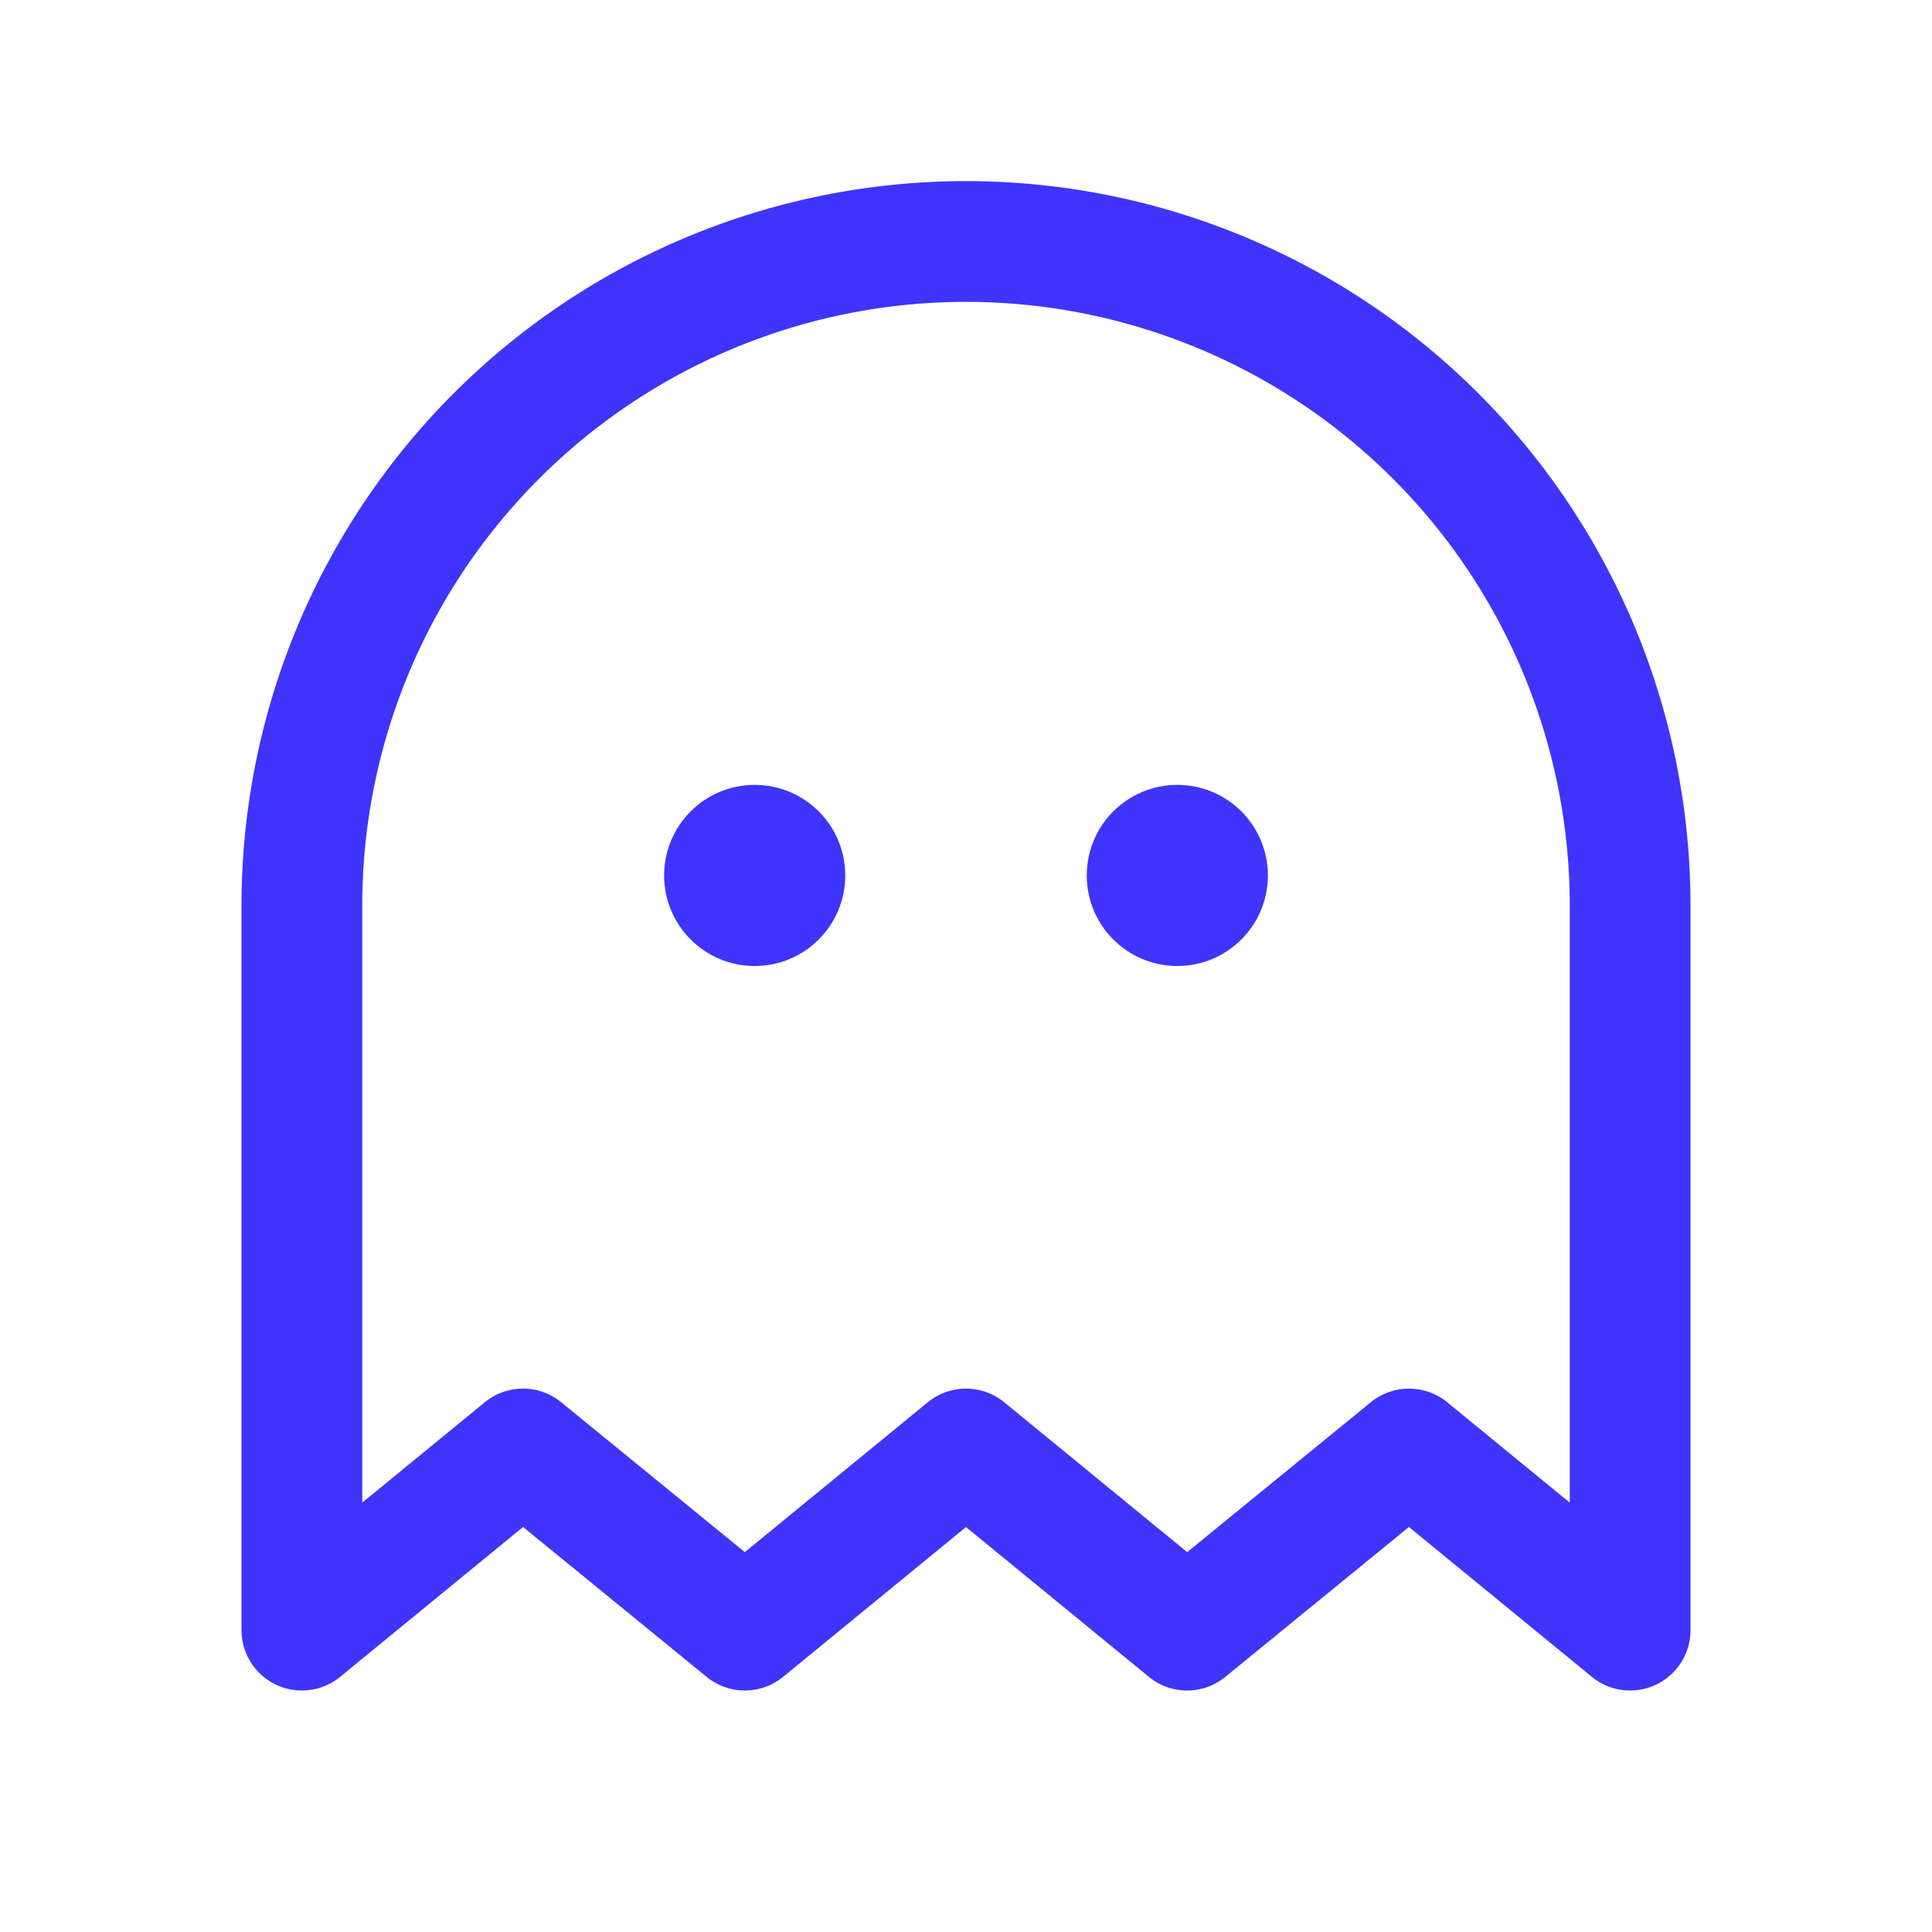
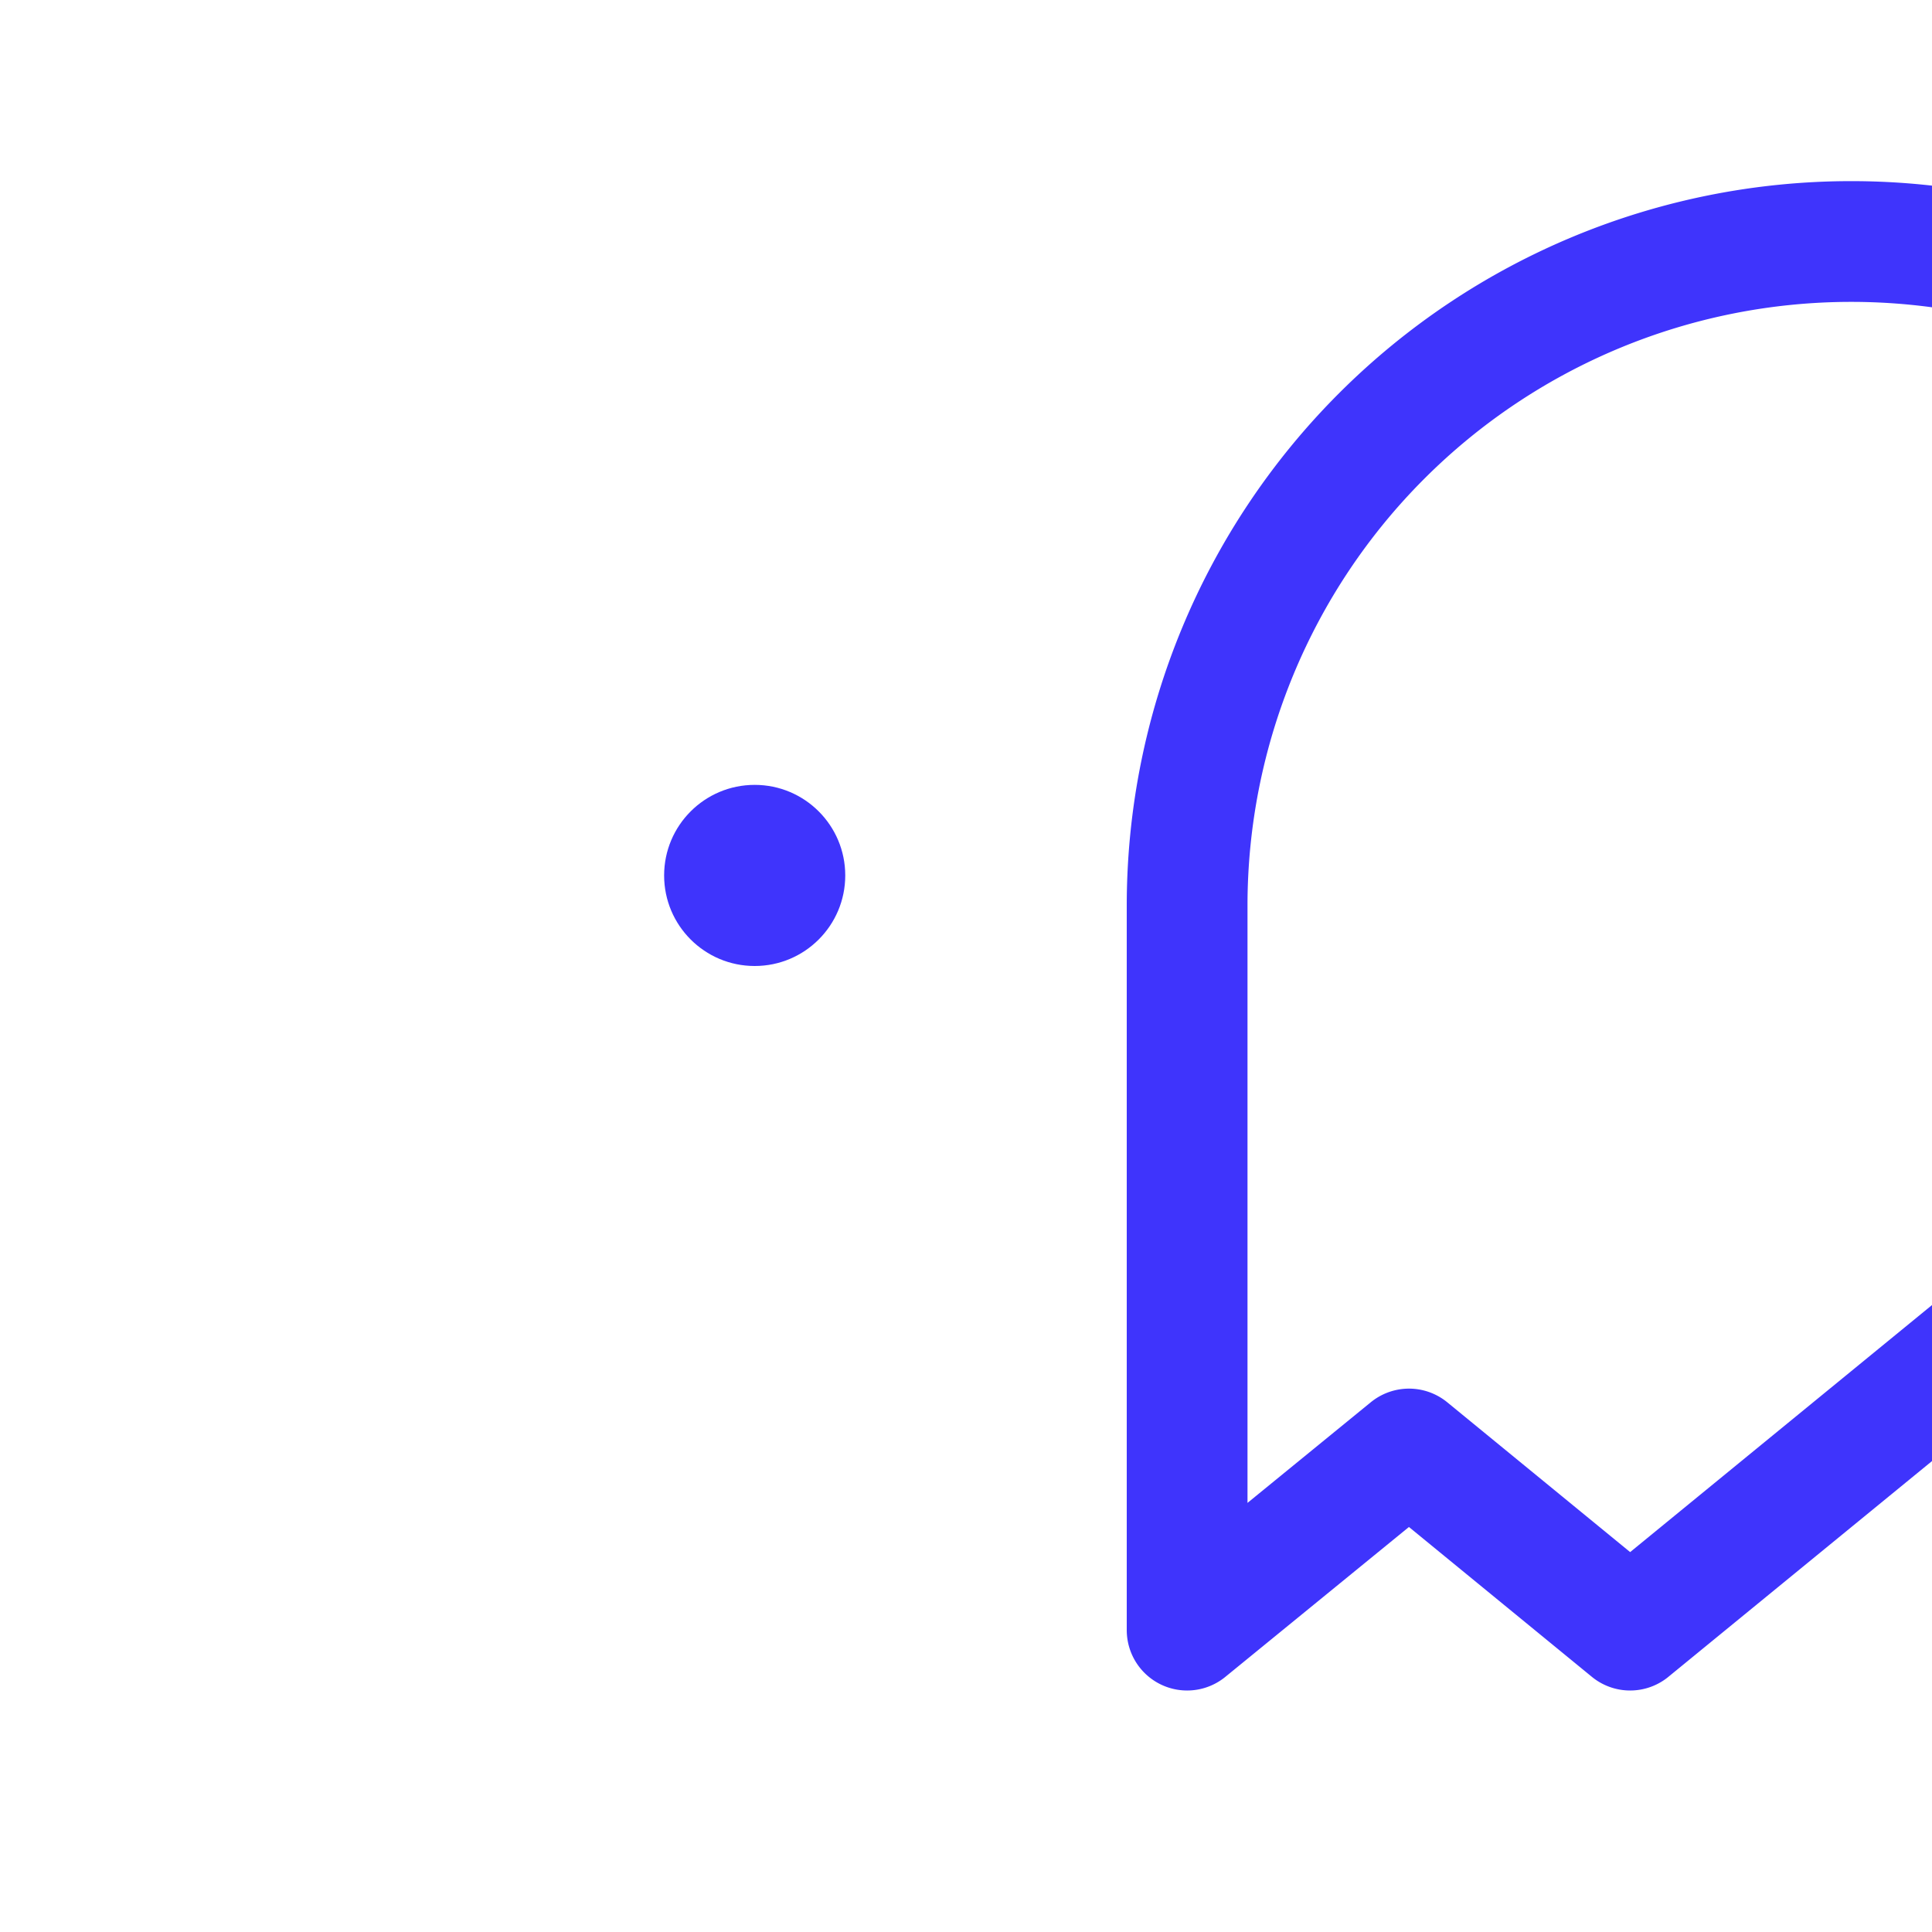
<svg xmlns="http://www.w3.org/2000/svg" viewBox="0 0 256 256">
  <rect fill="none" height="256" width="256" />
  <circle cx="100" cy="116" r="12" fill="#3f34fc" opacity="1" original-fill="#000000" />
-   <circle cx="156" cy="116" r="12" fill="#3f34fc" opacity="1" original-fill="#000000" />
-   <path d="M216,216l-29.3-24-29.4,24L128,192,98.7,216,69.3,192,40,216V120a88,88,0,0,1,176,0Z" fill="none" stroke="#3f34fc" stroke-linecap="round" stroke-linejoin="round" stroke-width="16px" original-stroke="#000000" />
+   <path d="M216,216l-29.3-24-29.4,24V120a88,88,0,0,1,176,0Z" fill="none" stroke="#3f34fc" stroke-linecap="round" stroke-linejoin="round" stroke-width="16px" original-stroke="#000000" />
</svg>